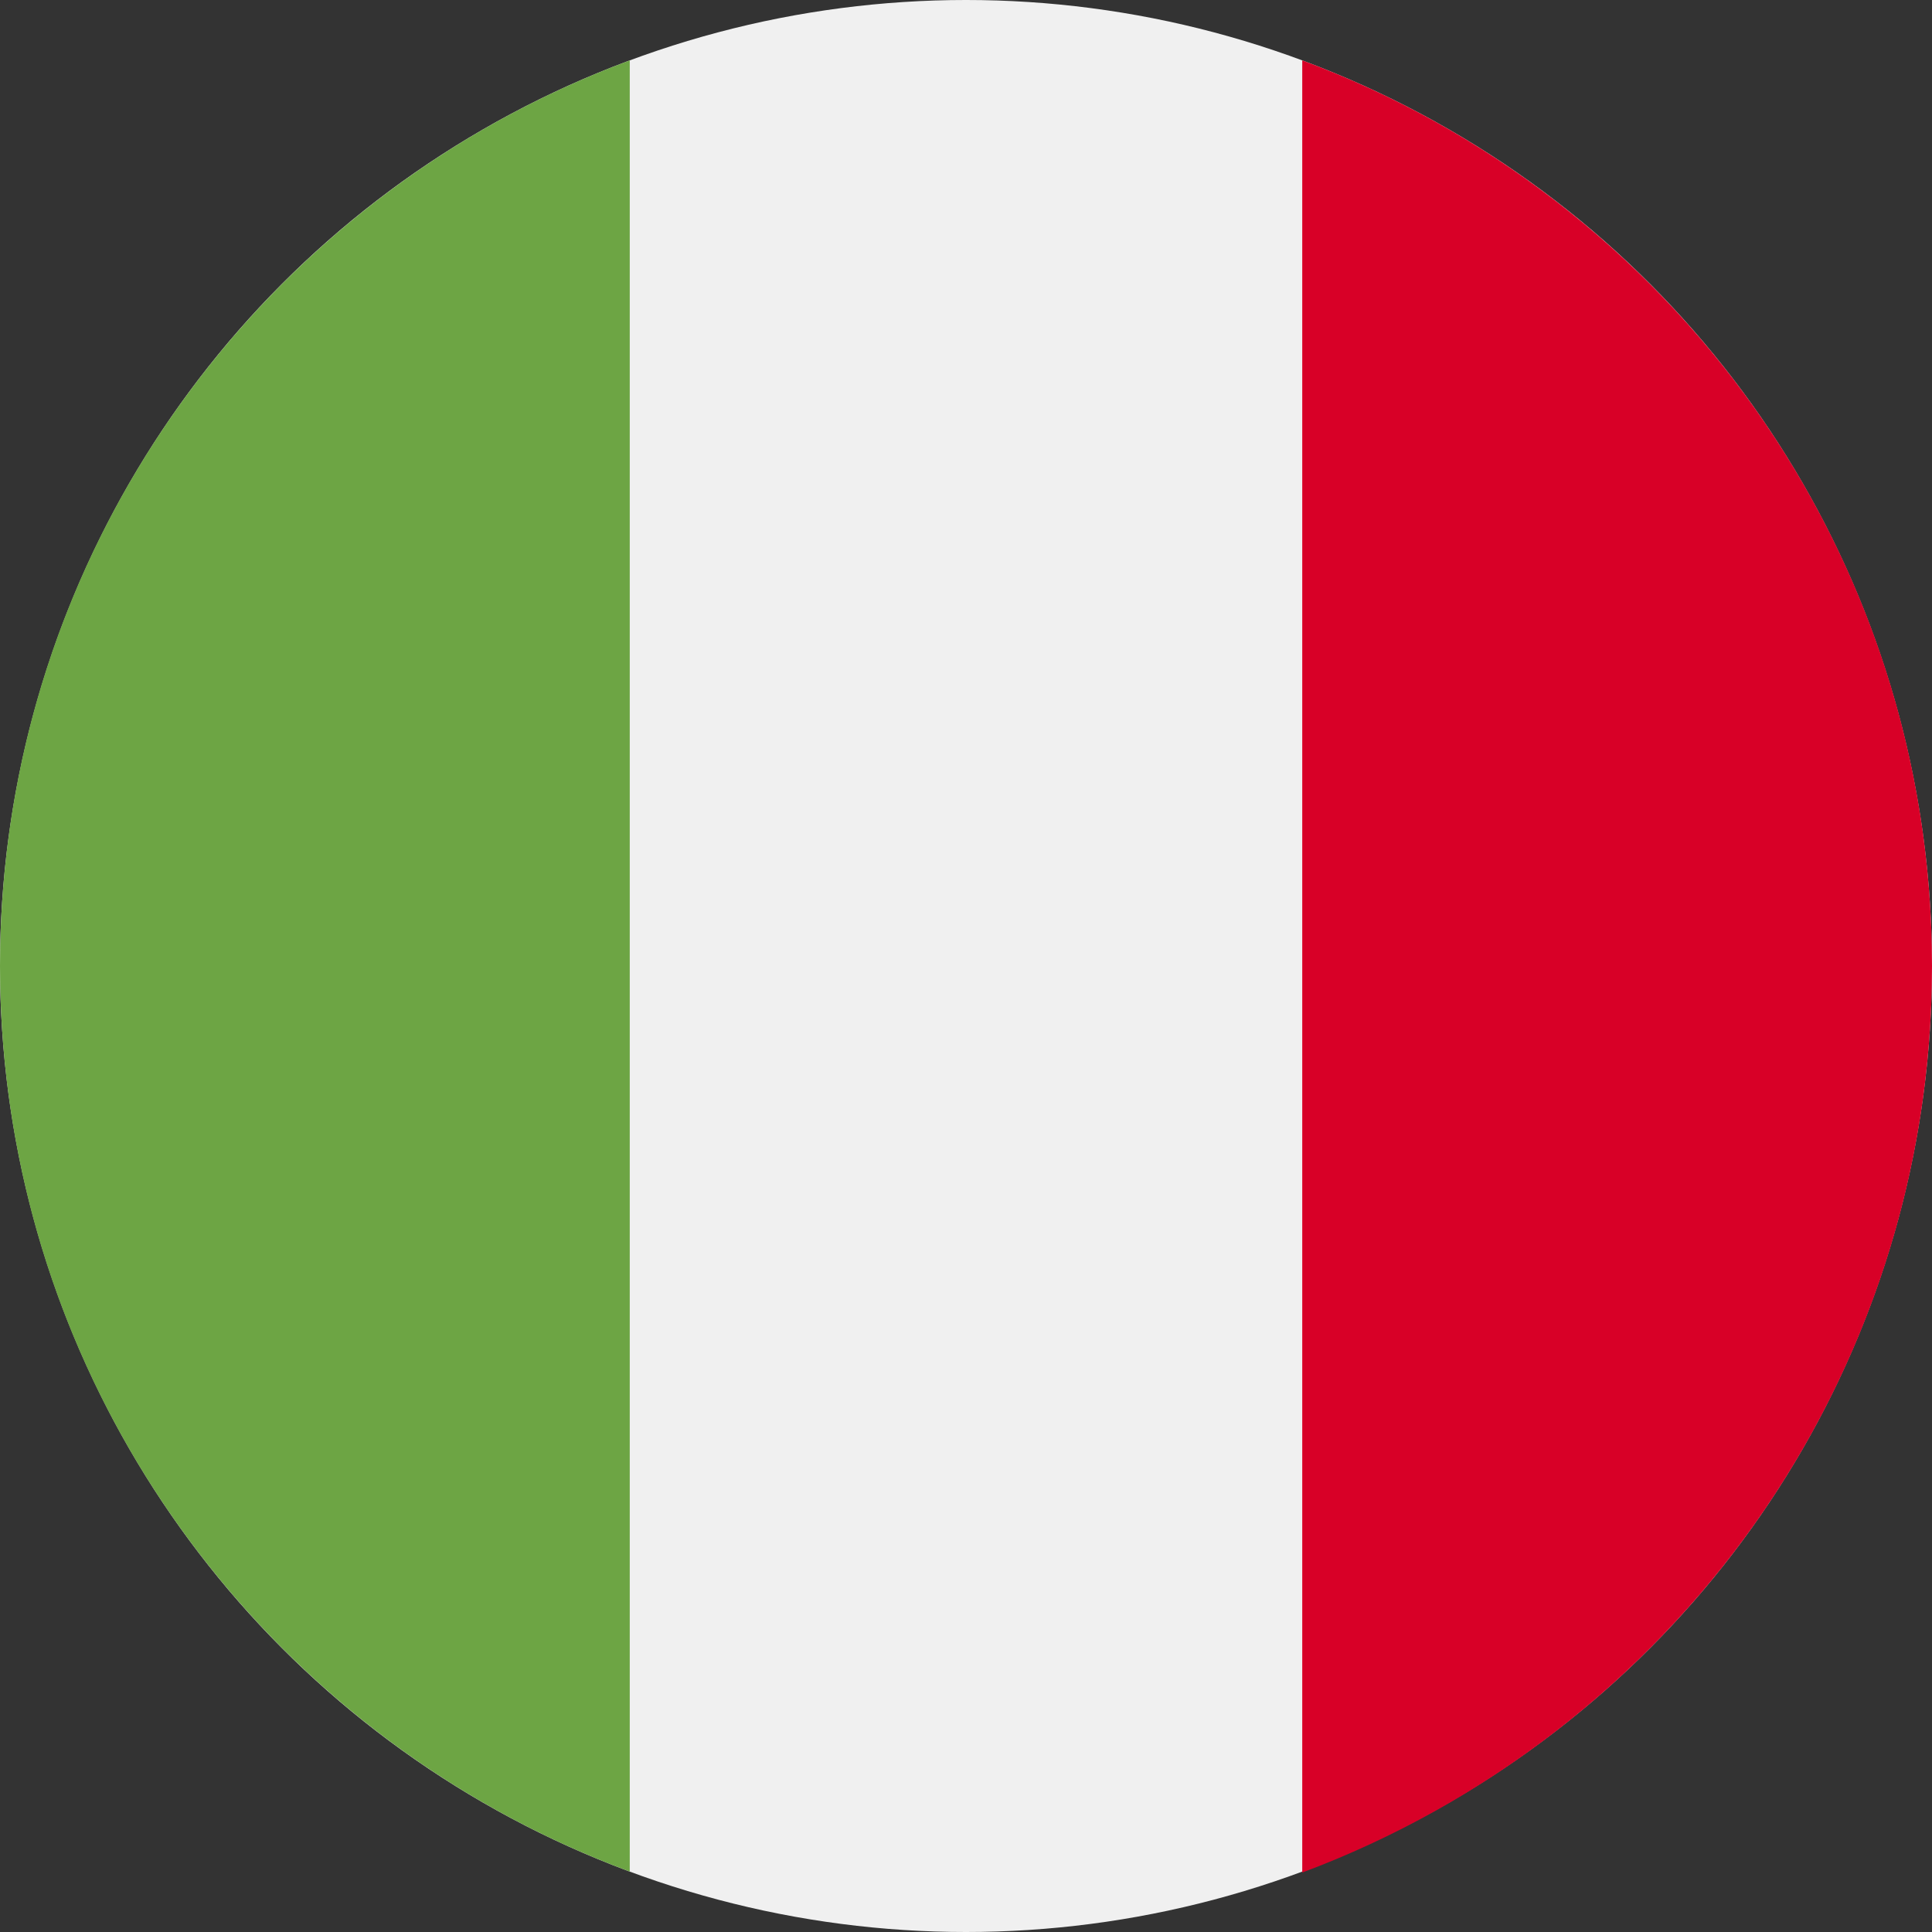
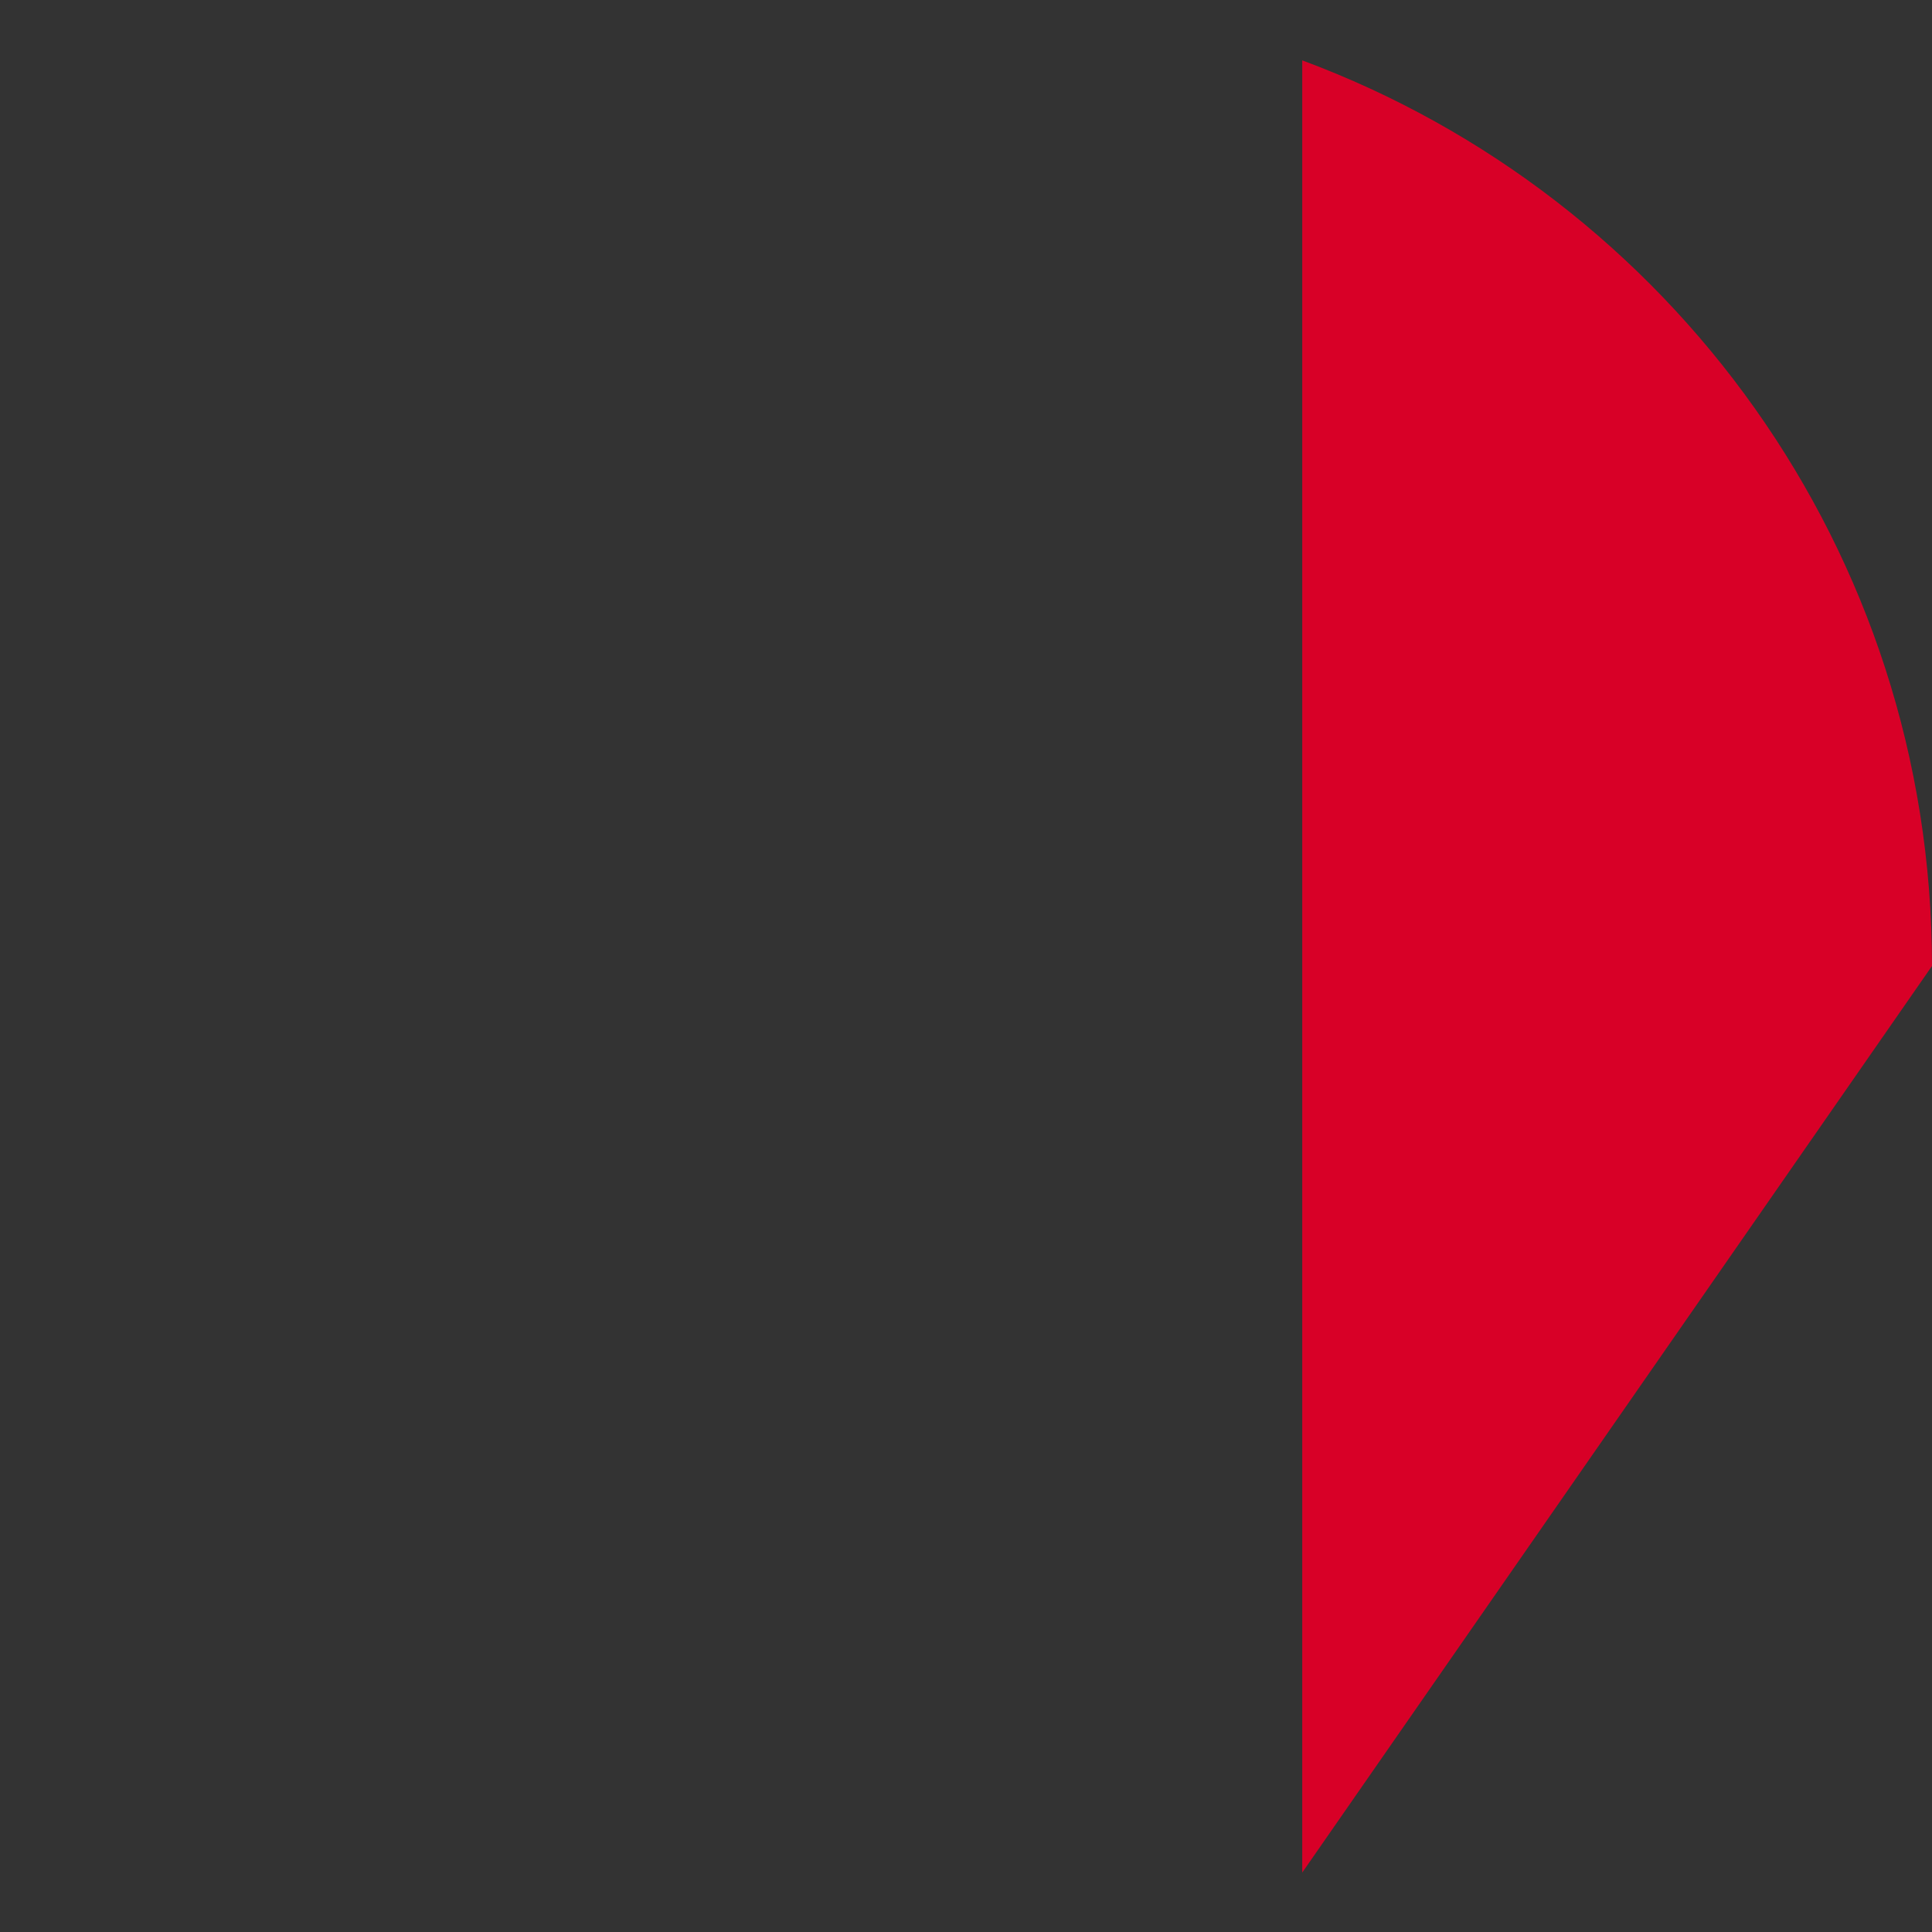
<svg xmlns="http://www.w3.org/2000/svg" version="1.1" id="Layer_1" x="0px" y="0px" width="208px" height="208px" viewBox="0 0 208 208" style="enable-background:new 0 0 208 208;" xml:space="preserve">
  <rect x="0" y="0" width="208" height="208" fill="#333333" stroke="none" />
  <g>
-     <circle style="fill:#F0F0F0;" cx="104" cy="104" r="104" />
-     <path style="fill:#D80027;" d="M208,104c0-44.7-28.2-82.8-67.8-97.5v195.1C179.8,186.8,208,148.7,208,104z" />
-     <path style="fill:#6DA544;" d="M0,104c0,44.7,28.2,82.8,67.8,97.5V6.5C28.2,21.2,0,59.3,0,104z" />
+     <path style="fill:#D80027;" d="M208,104c0-44.7-28.2-82.8-67.8-97.5v195.1z" />
  </g>
</svg>